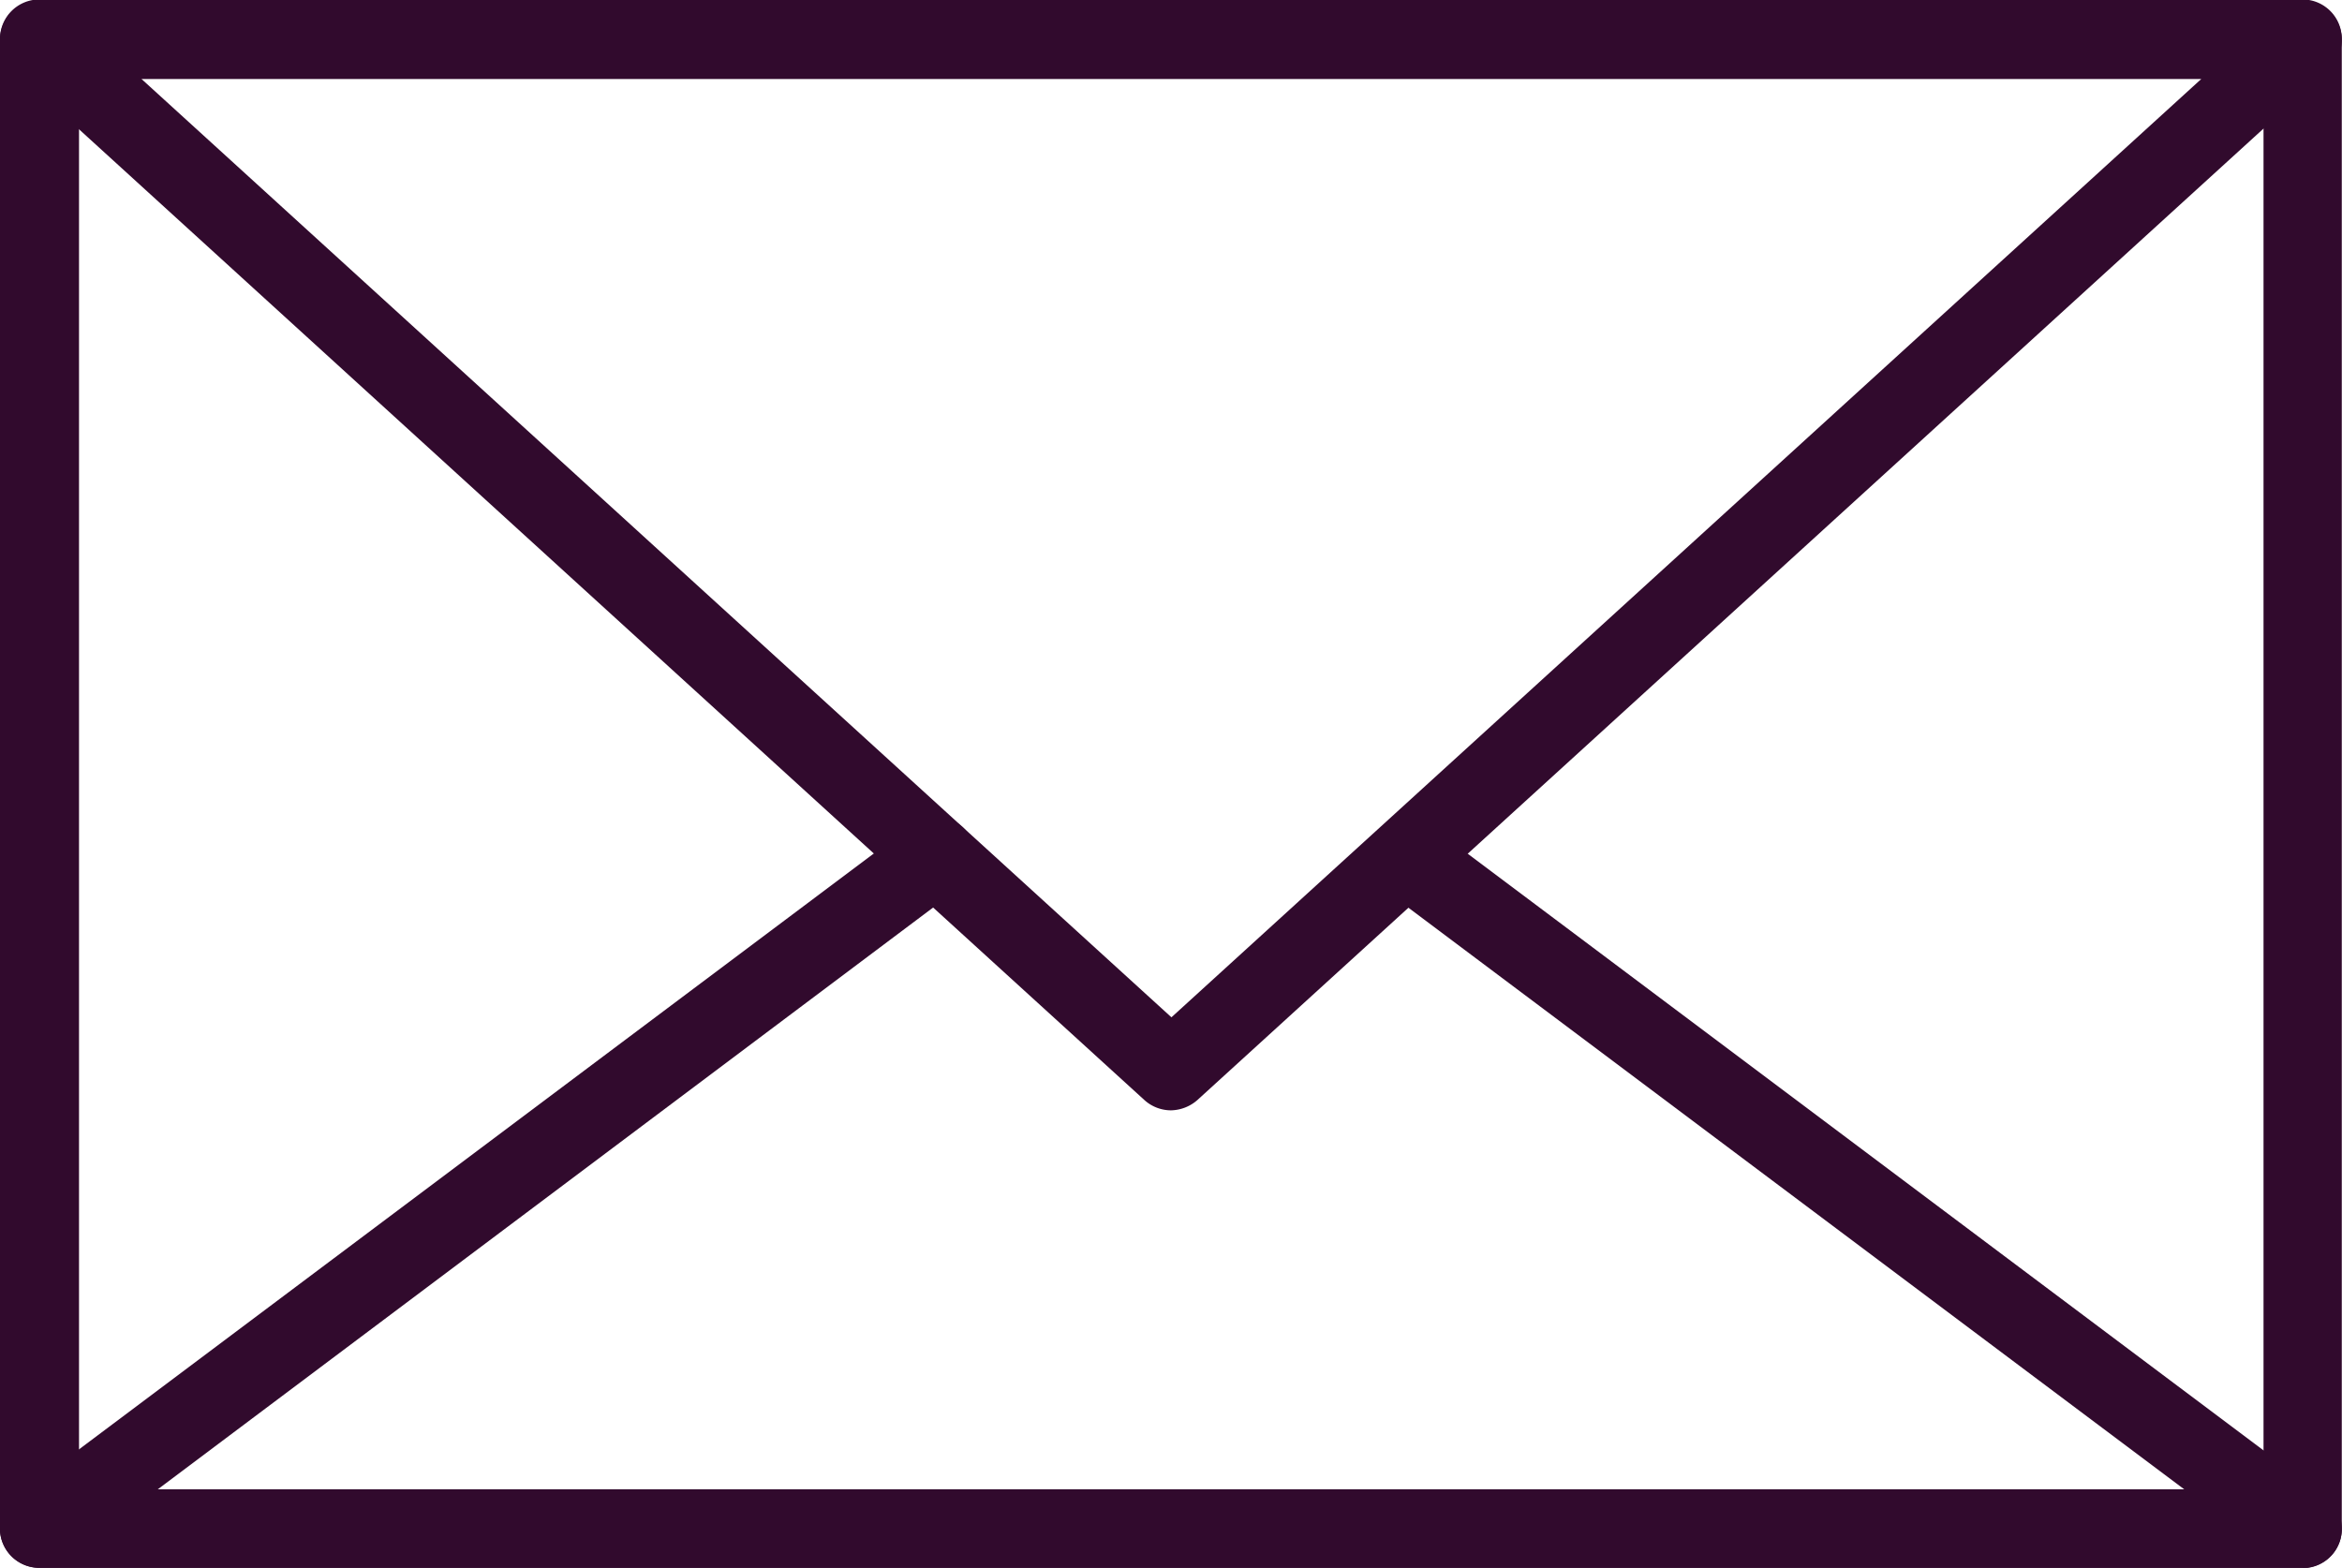
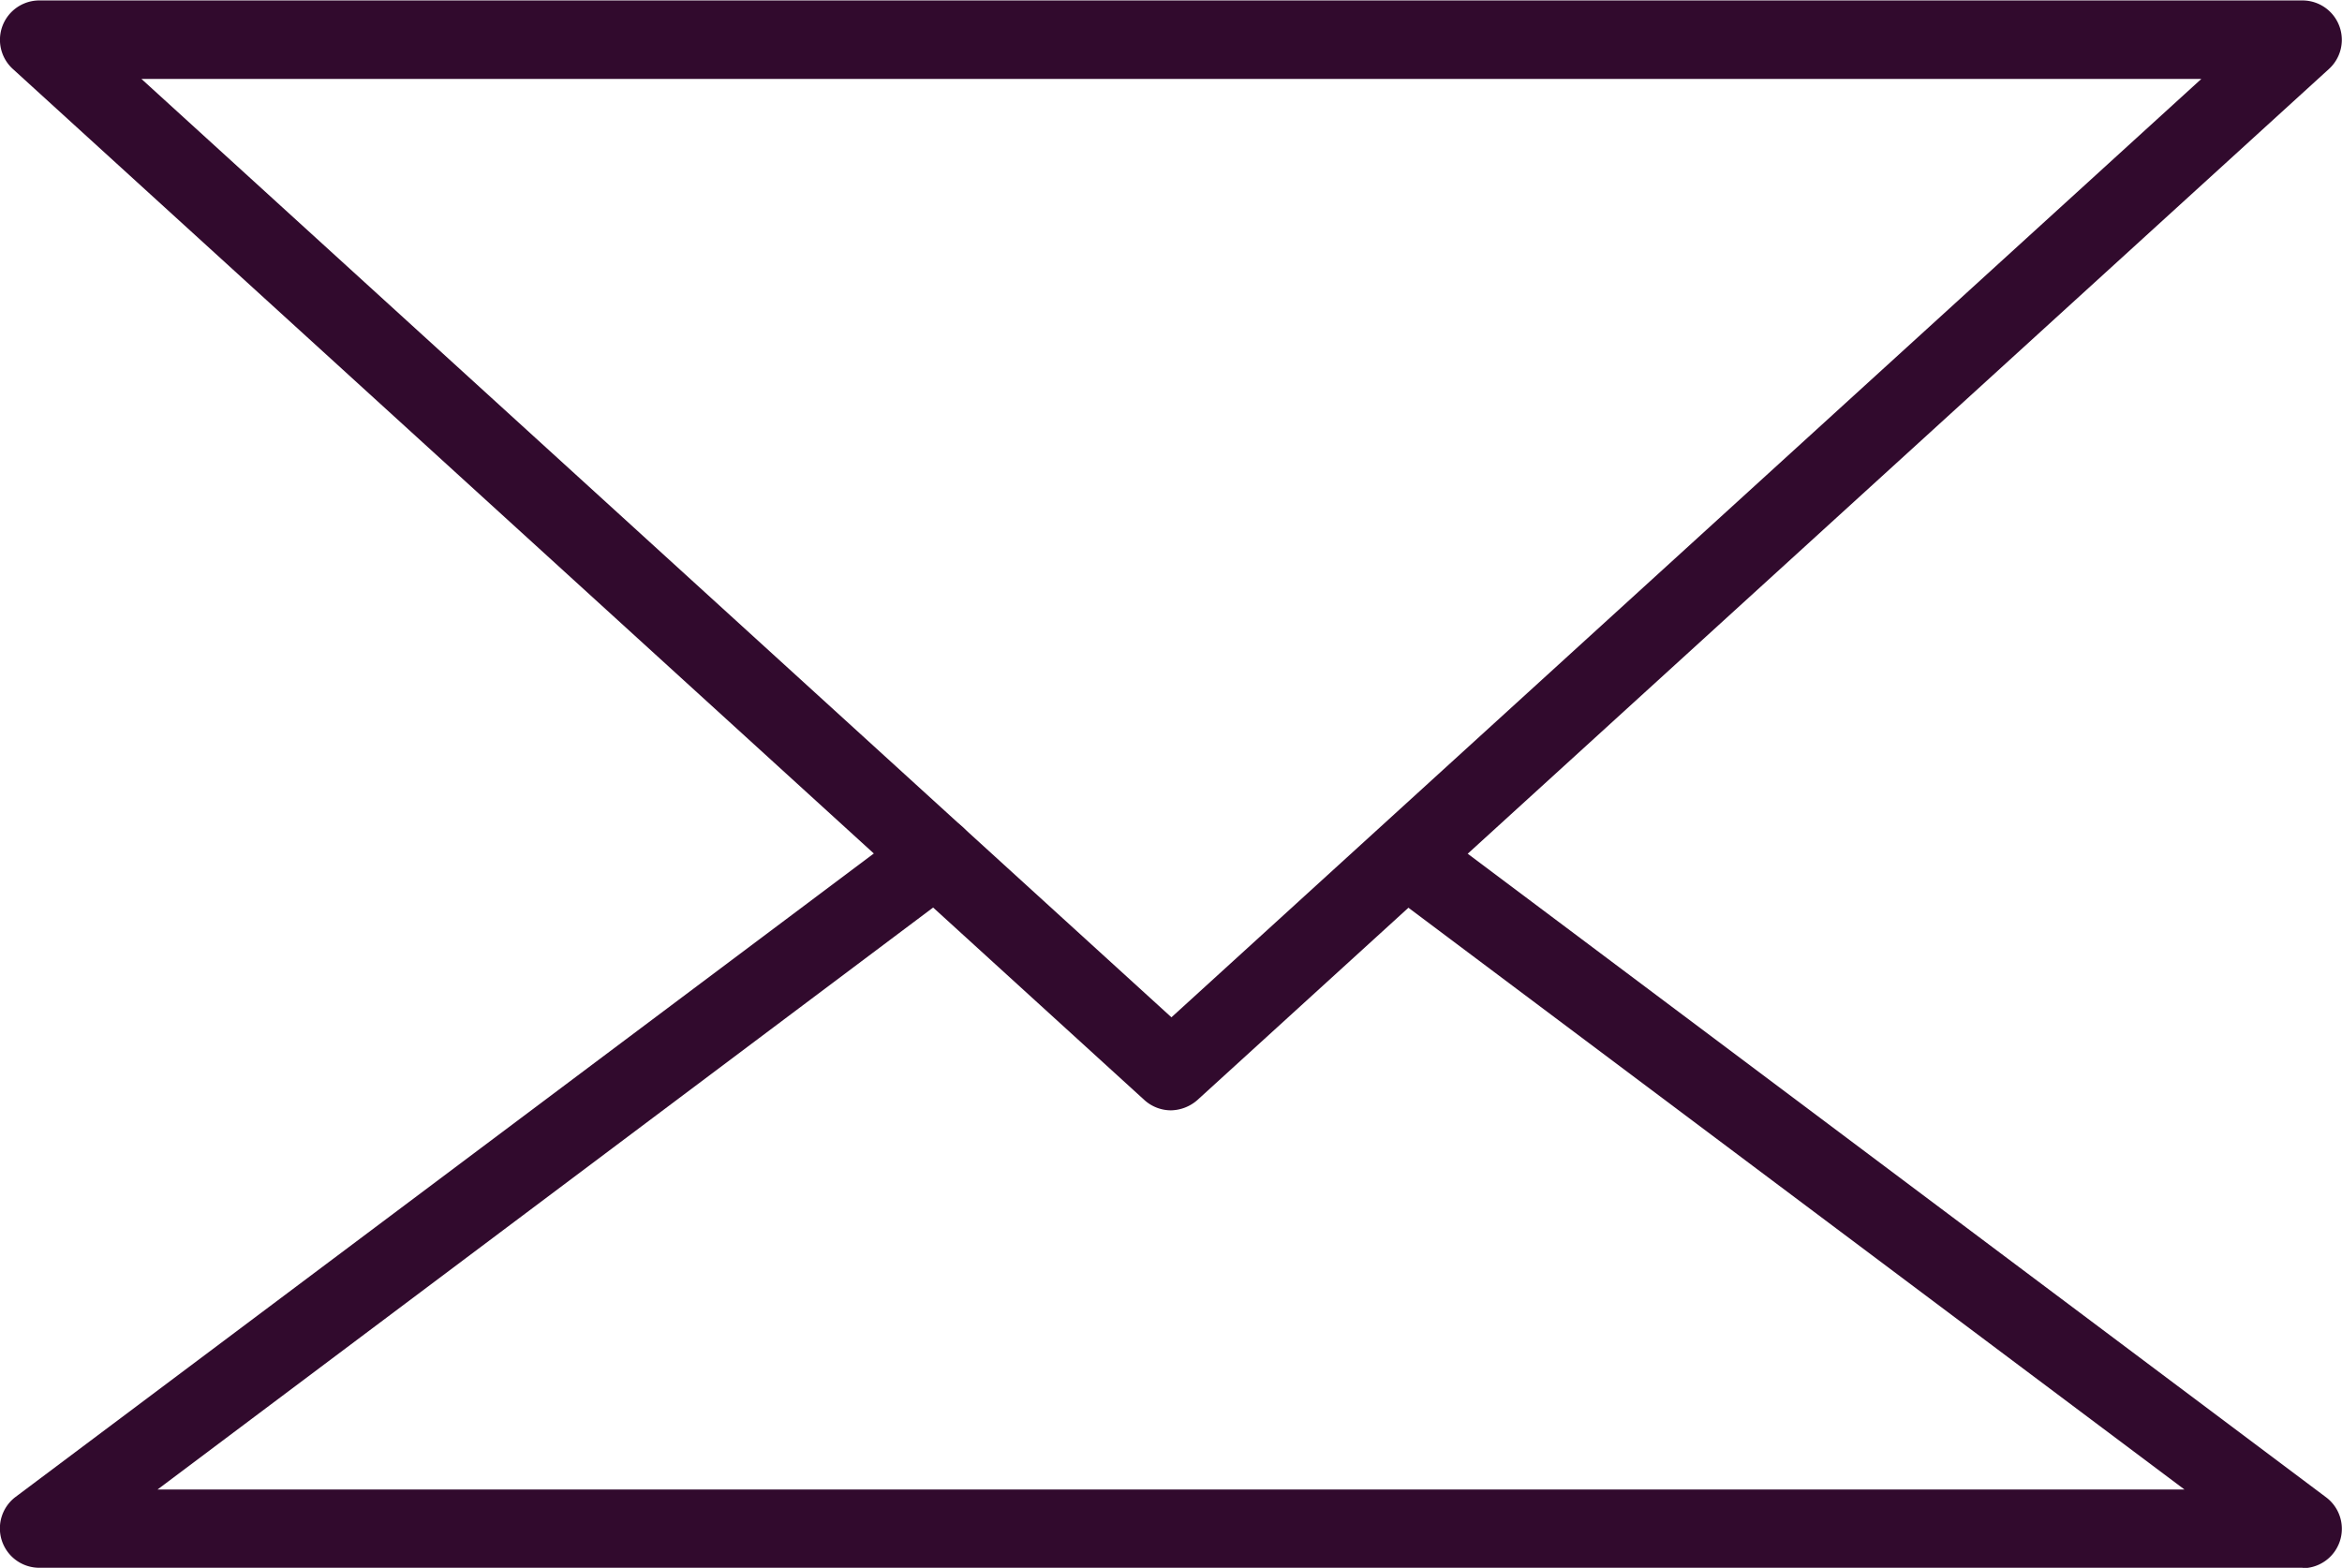
<svg xmlns="http://www.w3.org/2000/svg" id="Group_55661" data-name="Group 55661" width="21.398" height="14.327" viewBox="0 0 21.398 14.327">
  <g id="Group_46214" data-name="Group 46214" transform="translate(0)">
-     <path id="Path_57641" data-name="Path 57641" d="M1476.289,1814.872h-20.678a.36.36,0,0,1-.359-.359V1800.9a.36.36,0,0,1,.359-.36h20.678a.359.359,0,0,1,.359.36v13.608A.355.355,0,0,1,1476.289,1814.872Zm-20.315-.718h19.959v-12.889h-19.959Z" transform="translate(-1455.252 -1800.545)" fill="#310a2d" />
-   </g>
+     </g>
  <g id="Group_46215" data-name="Group 46215" transform="translate(0 0.005)">
    <path id="Path_57642" data-name="Path 57642" d="M1465.951,1810.694a.362.362,0,0,1-.243-.094l-10.339-9.422a.36.36,0,0,1,.242-.626h20.678a.36.36,0,0,1,.242.626l-10.339,9.422A.376.376,0,0,1,1465.951,1810.694Zm-9.407-9.425,9.411,8.575,9.41-8.575Z" transform="translate(-1455.252 -1800.553)" fill="#310a2d" />
  </g>
  <g id="Group_46216" data-name="Group 46216" transform="translate(0 7.464)">
    <path id="Path_57643" data-name="Path 57643" d="M1476.289,1819.992h-20.678a.36.36,0,0,1-.216-.648l8.193-6.143a.36.36,0,0,1,.432.576l-7.329,5.5h18.52l-7.237-5.426a.36.36,0,0,1,.432-.576l8.1,6.074a.36.36,0,0,1-.216.647Z" transform="translate(-1455.252 -1813.13)" fill="#310a2d" />
  </g>
</svg>